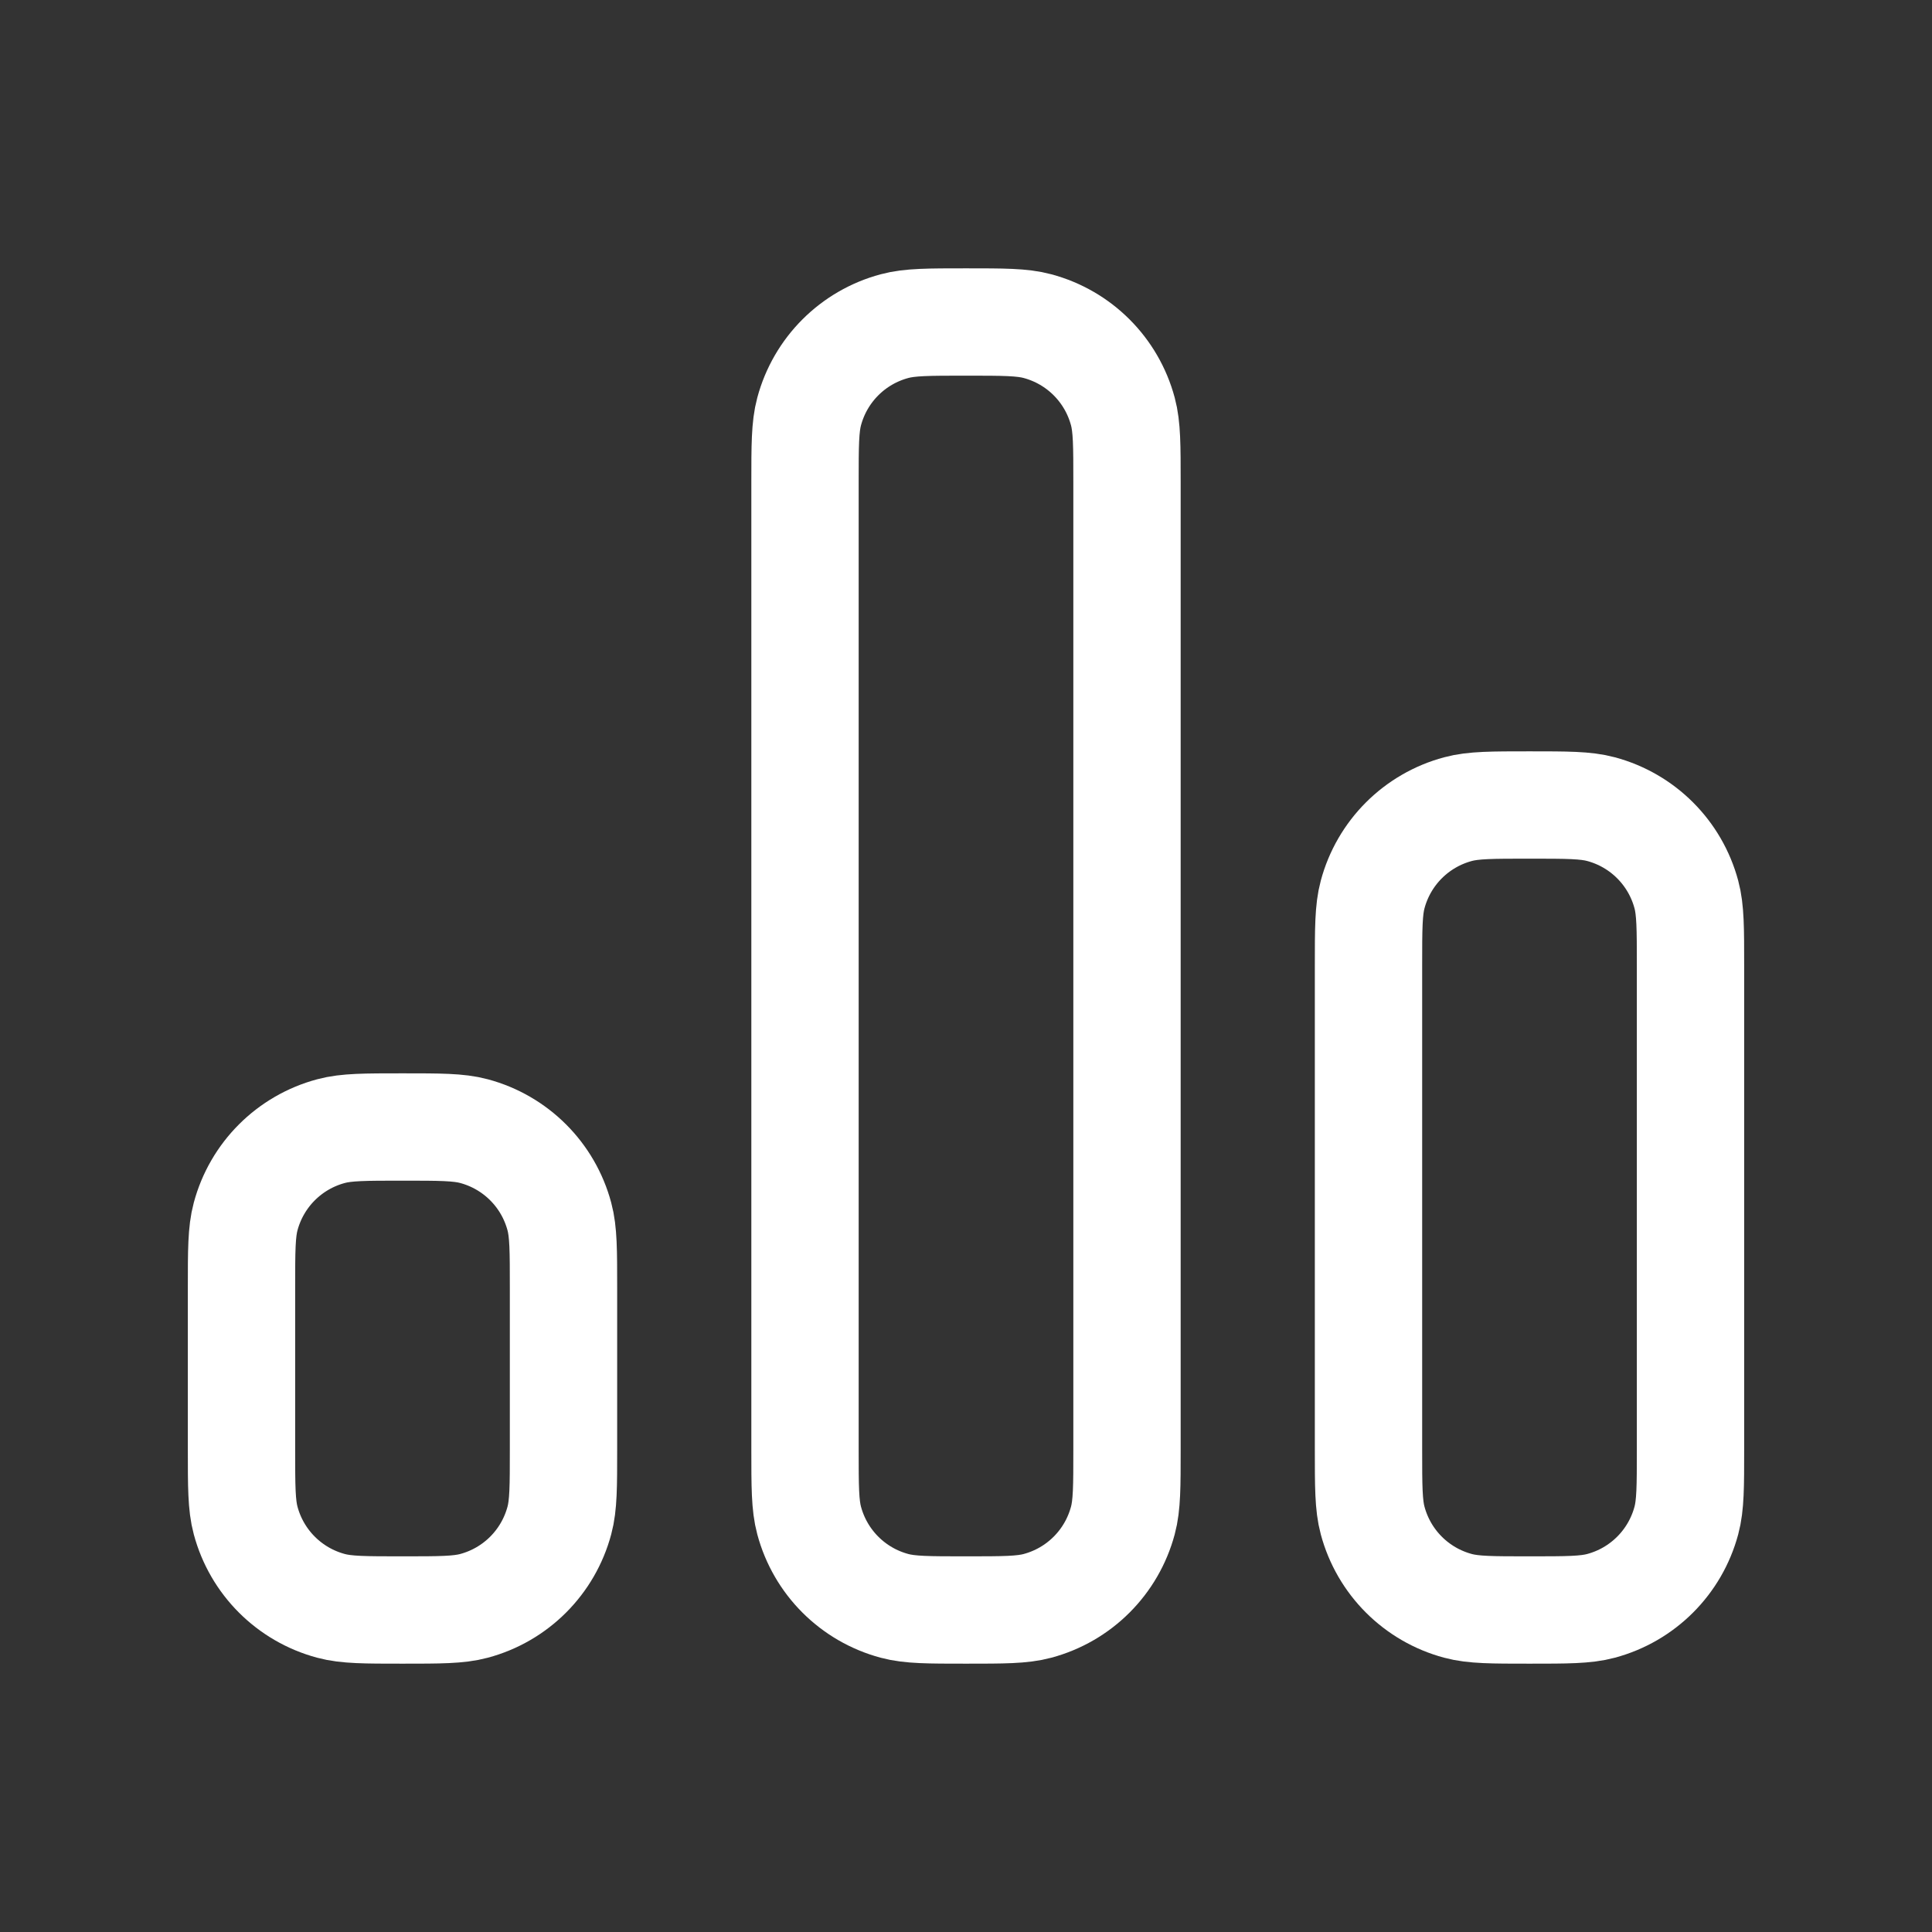
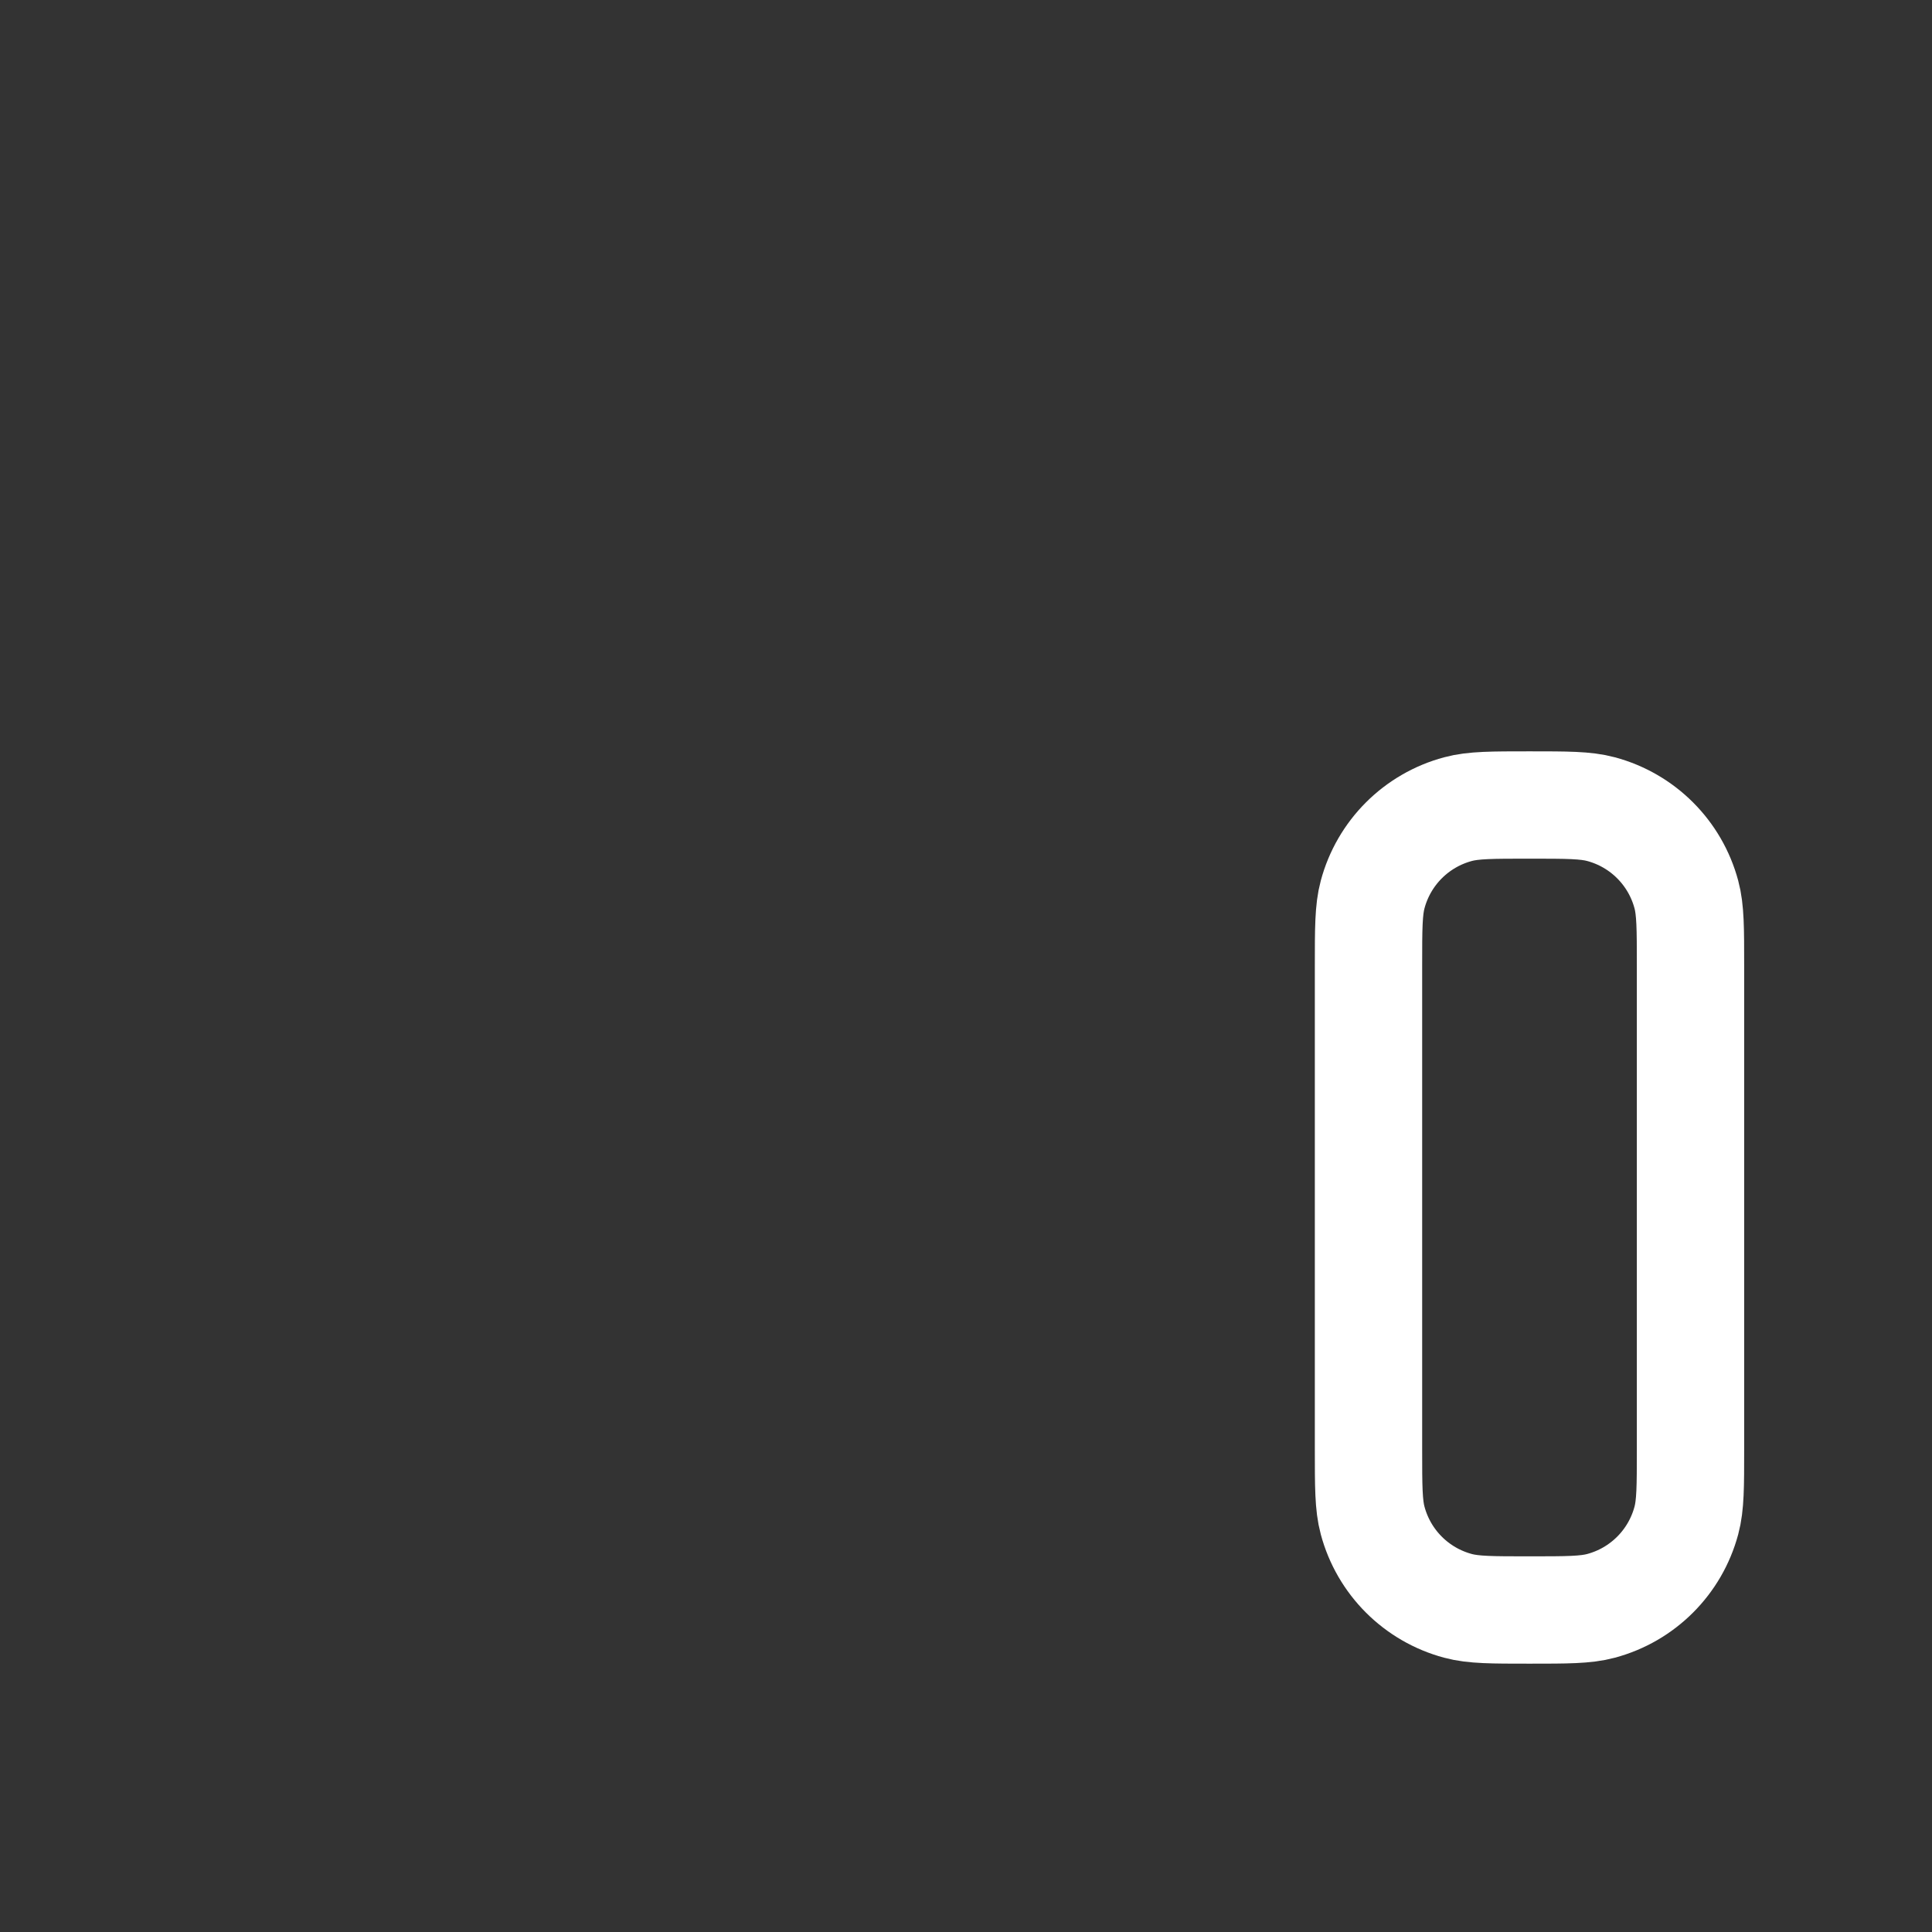
<svg xmlns="http://www.w3.org/2000/svg" width="36" height="36" viewBox="0 0 36 36" fill="none">
  <rect x="0" y="0" width="36" height="36" fill="#333333" stroke="none" />
-   <path d="M15 9L15 27C15 27.698 15 28.046 15.077 28.332C15.285 29.109 15.891 29.715 16.668 29.923C16.954 30 17.302 30 18 30C18.698 30 19.046 30 19.332 29.923C20.109 29.715 20.715 29.109 20.923 28.332C21 28.046 21 27.698 21 27L21 9C21 8.303 21 7.954 20.923 7.668C20.715 6.891 20.109 6.285 19.332 6.077C19.046 6 18.698 6 18 6C17.302 6 16.954 6 16.668 6.077C15.891 6.285 15.285 6.891 15.077 7.668C15 7.954 15 8.303 15 9Z" stroke="white" stroke-width="2" stroke-linecap="round" stroke-linejoin="round" />
-   <path d="M4.5 24L4.5 27C4.5 27.698 4.5 28.046 4.577 28.332C4.785 29.109 5.391 29.715 6.168 29.923C6.454 30 6.803 30 7.5 30C8.197 30 8.546 30 8.832 29.923C9.609 29.715 10.215 29.109 10.423 28.332C10.5 28.046 10.5 27.698 10.5 27L10.5 24C10.5 23.302 10.5 22.954 10.423 22.668C10.215 21.891 9.609 21.285 8.832 21.077C8.546 21 8.197 21 7.5 21C6.803 21 6.454 21 6.168 21.077C5.391 21.285 4.785 21.891 4.577 22.668C4.5 22.954 4.5 23.302 4.5 24Z" stroke="white" stroke-width="2" stroke-linecap="round" stroke-linejoin="round" />
  <path d="M25.5 18L25.5 27C25.5 27.698 25.5 28.046 25.577 28.332C25.785 29.109 26.391 29.715 27.168 29.923C27.454 30 27.802 30 28.5 30C29.198 30 29.546 30 29.832 29.923C30.609 29.715 31.215 29.109 31.423 28.332C31.5 28.046 31.5 27.698 31.5 27L31.5 18C31.5 17.302 31.5 16.954 31.423 16.668C31.215 15.891 30.609 15.285 29.832 15.077C29.546 15 29.198 15 28.5 15C27.802 15 27.454 15 27.168 15.077C26.391 15.285 25.785 15.891 25.577 16.668C25.5 16.954 25.5 17.302 25.5 18Z" stroke="white" stroke-width="2" stroke-linecap="round" stroke-linejoin="round" />
</svg>